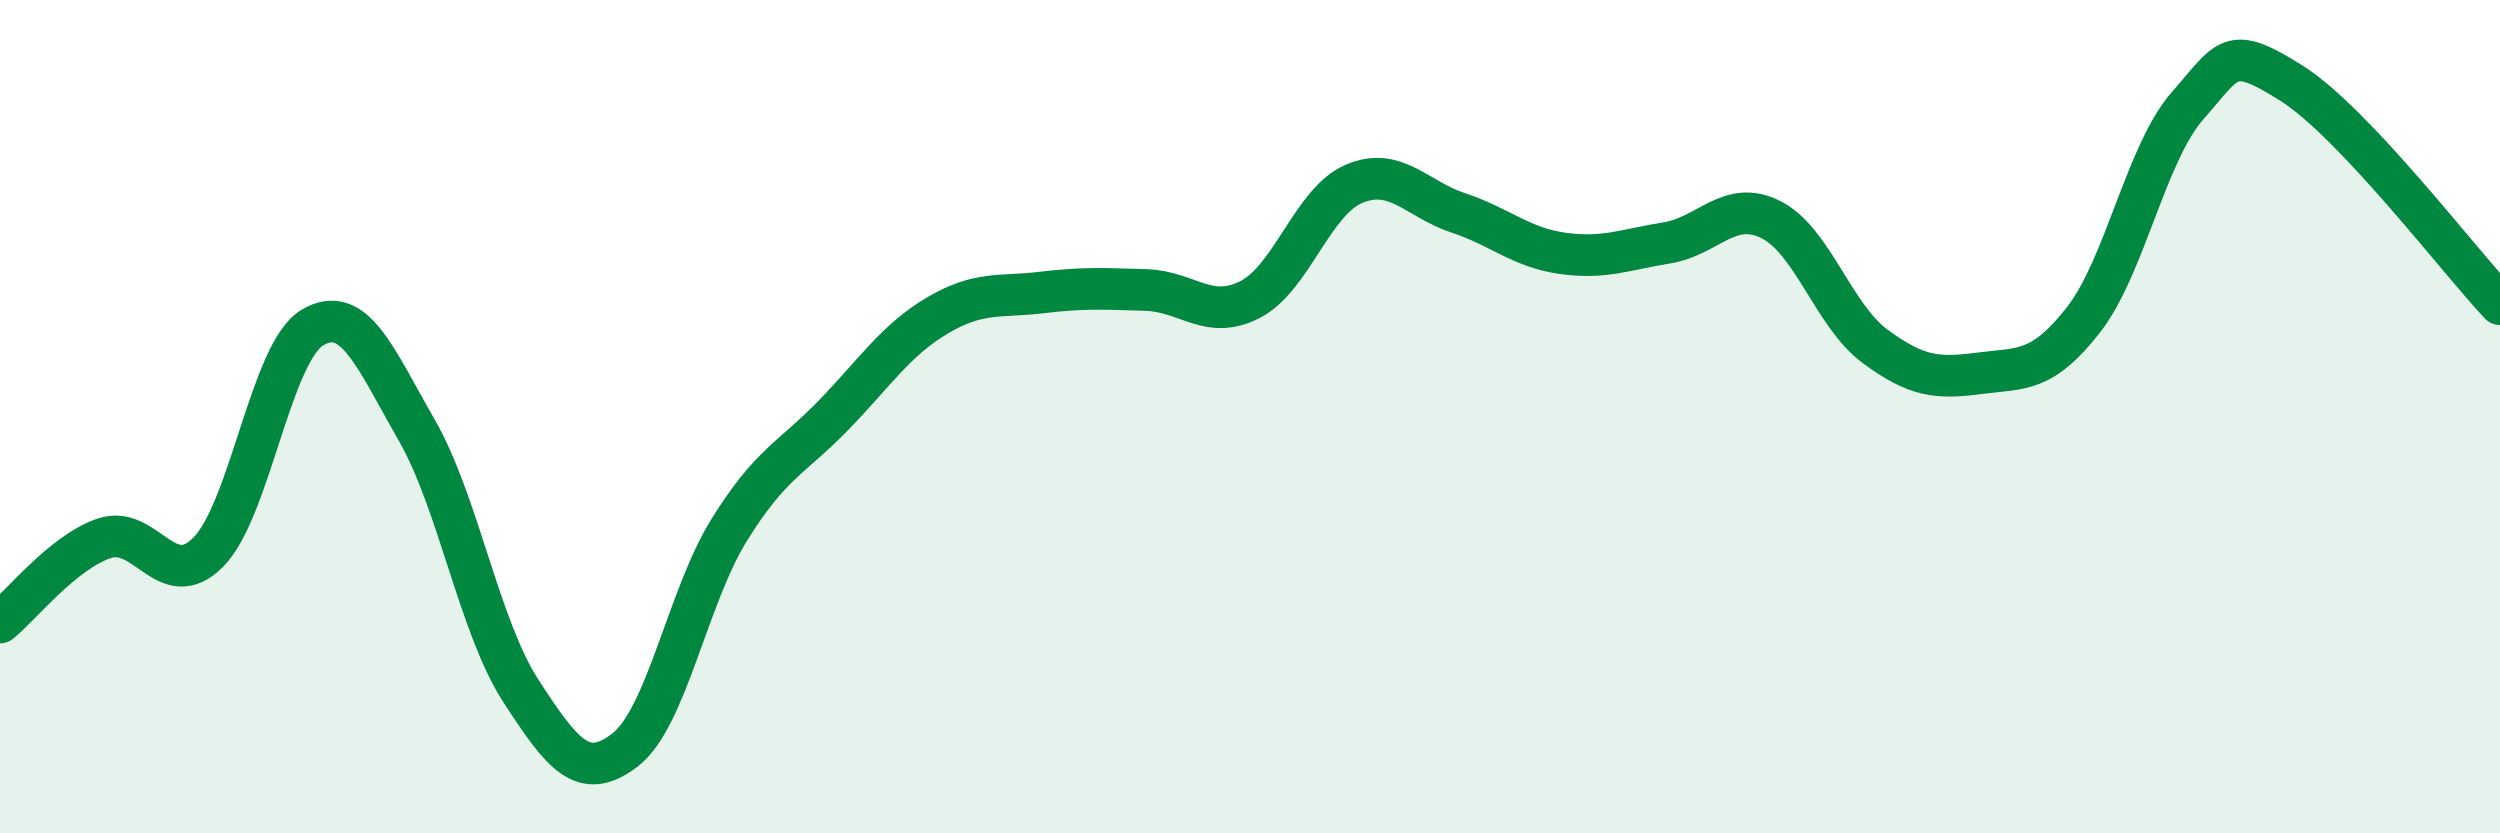
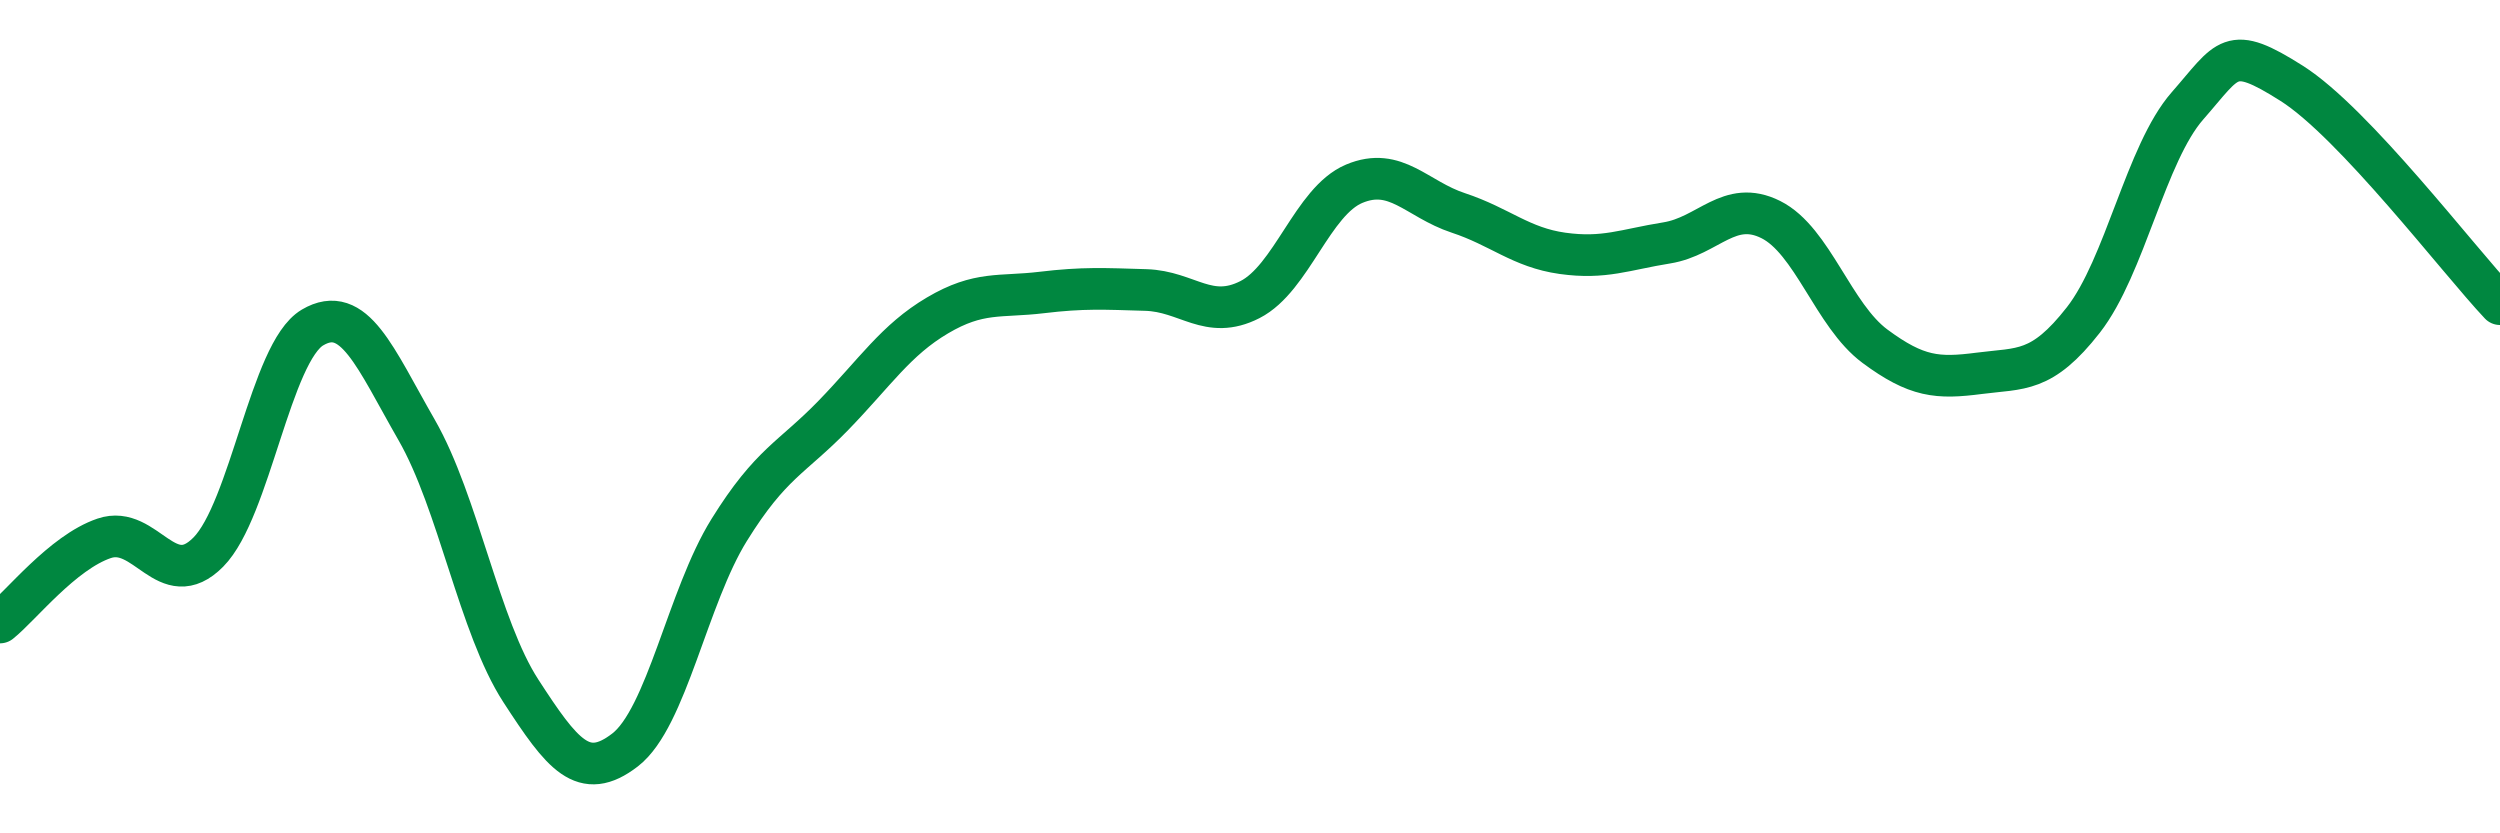
<svg xmlns="http://www.w3.org/2000/svg" width="60" height="20" viewBox="0 0 60 20">
-   <path d="M 0,14.94 C 0.5,14.54 1.5,13.26 2.5,12.92 C 3.5,12.58 4,14.26 5,13.25 C 6,12.24 6.5,8.45 7.5,7.86 C 8.5,7.27 9,8.58 10,10.32 C 11,12.06 11.5,15.04 12.5,16.58 C 13.5,18.12 14,18.77 15,18 C 16,17.23 16.5,14.33 17.5,12.72 C 18.5,11.11 19,11 20,9.97 C 21,8.94 21.5,8.16 22.5,7.57 C 23.5,6.98 24,7.14 25,7.02 C 26,6.9 26.5,6.93 27.5,6.96 C 28.5,6.99 29,7.7 30,7.19 C 31,6.68 31.5,4.83 32.5,4.41 C 33.5,3.99 34,4.78 35,5.11 C 36,5.44 36.5,5.94 37.5,6.08 C 38.5,6.22 39,5.99 40,5.83 C 41,5.67 41.5,4.77 42.5,5.27 C 43.5,5.77 44,7.57 45,8.31 C 46,9.05 46.5,9.09 47.5,8.96 C 48.5,8.83 49,8.96 50,7.68 C 51,6.4 51.5,3.68 52.5,2.54 C 53.5,1.4 53.5,1.05 55,2 C 56.5,2.95 59,6.24 60,7.3L60 20L0 20Z" fill="#008740" opacity="0.1" stroke-linecap="round" stroke-linejoin="round" />
  <path d="M 0,14.94 C 0.5,14.54 1.5,13.26 2.5,12.92 C 3.5,12.58 4,14.26 5,13.25 C 6,12.24 6.5,8.45 7.5,7.86 C 8.5,7.27 9,8.58 10,10.32 C 11,12.06 11.5,15.04 12.5,16.58 C 13.5,18.12 14,18.77 15,18 C 16,17.23 16.5,14.33 17.5,12.72 C 18.5,11.11 19,11 20,9.97 C 21,8.94 21.5,8.16 22.5,7.57 C 23.5,6.98 24,7.14 25,7.02 C 26,6.9 26.5,6.93 27.5,6.96 C 28.5,6.99 29,7.7 30,7.19 C 31,6.68 31.5,4.83 32.5,4.41 C 33.5,3.99 34,4.78 35,5.11 C 36,5.44 36.5,5.94 37.5,6.08 C 38.5,6.22 39,5.99 40,5.83 C 41,5.67 41.5,4.77 42.5,5.27 C 43.5,5.77 44,7.57 45,8.31 C 46,9.05 46.5,9.09 47.5,8.96 C 48.5,8.83 49,8.96 50,7.68 C 51,6.4 51.5,3.68 52.5,2.54 C 53.5,1.4 53.5,1.05 55,2 C 56.5,2.95 59,6.24 60,7.3" stroke="#008740" stroke-width="1" fill="none" stroke-linecap="round" stroke-linejoin="round" />
</svg>